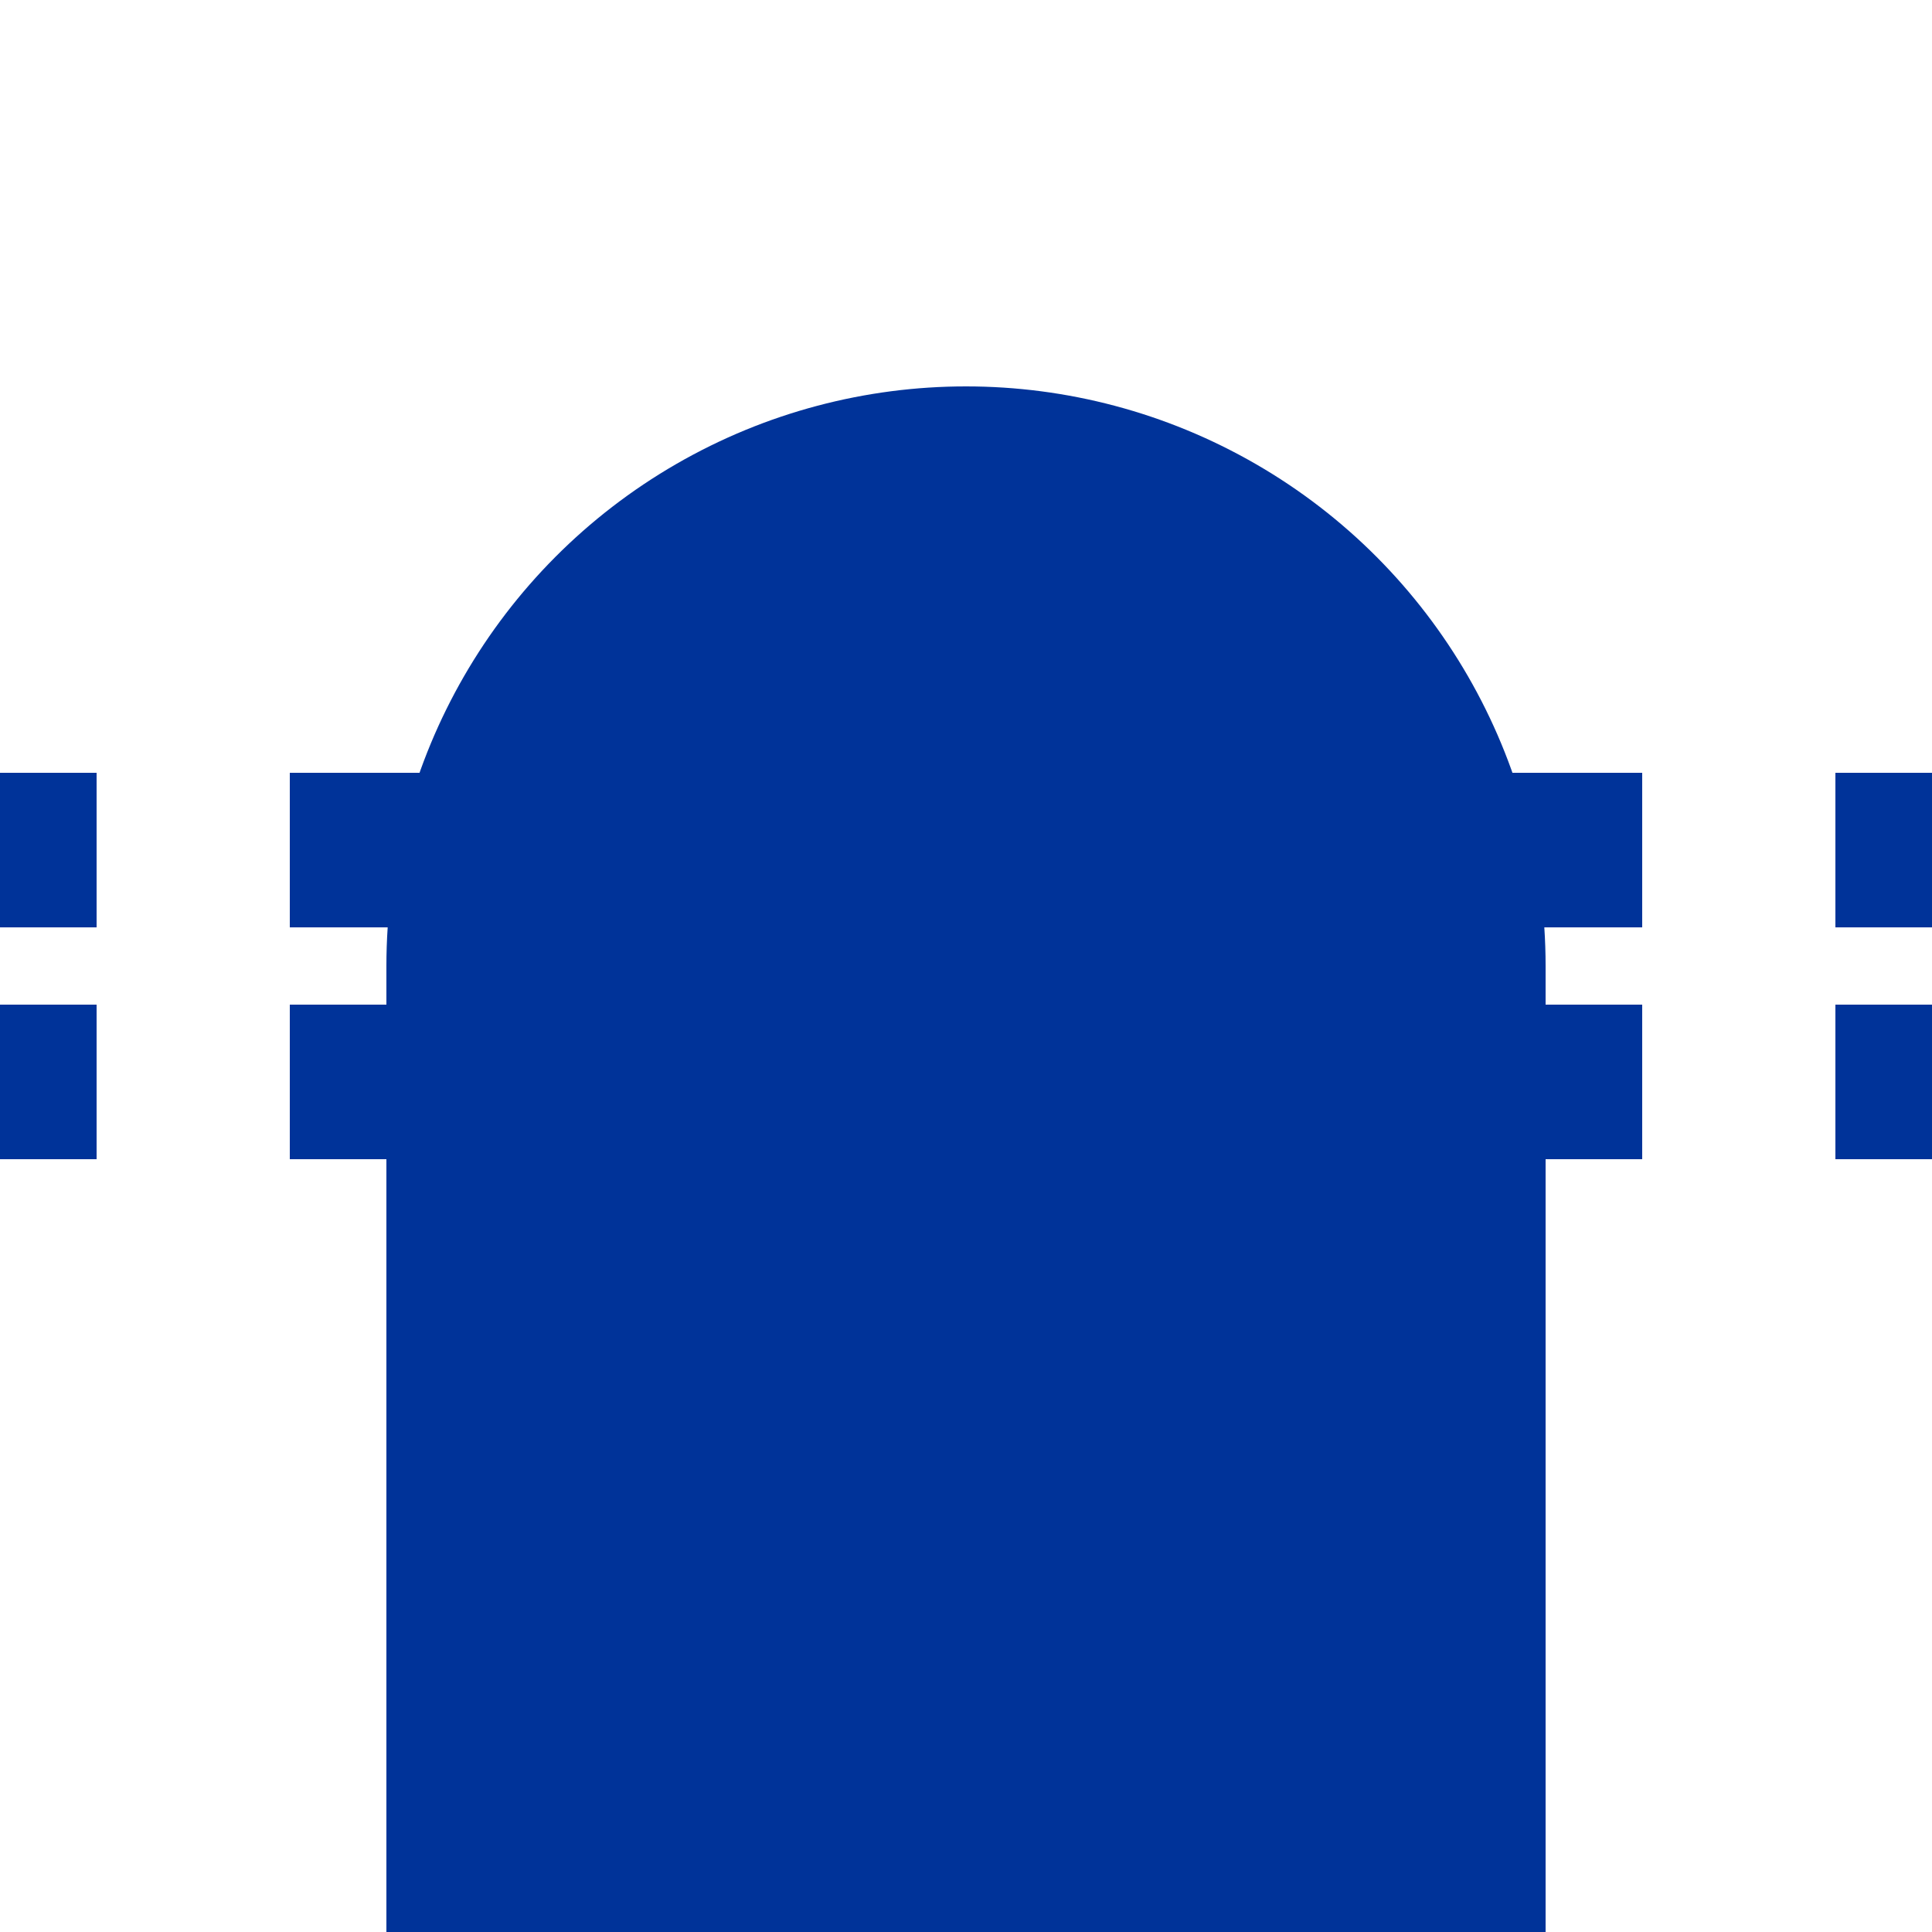
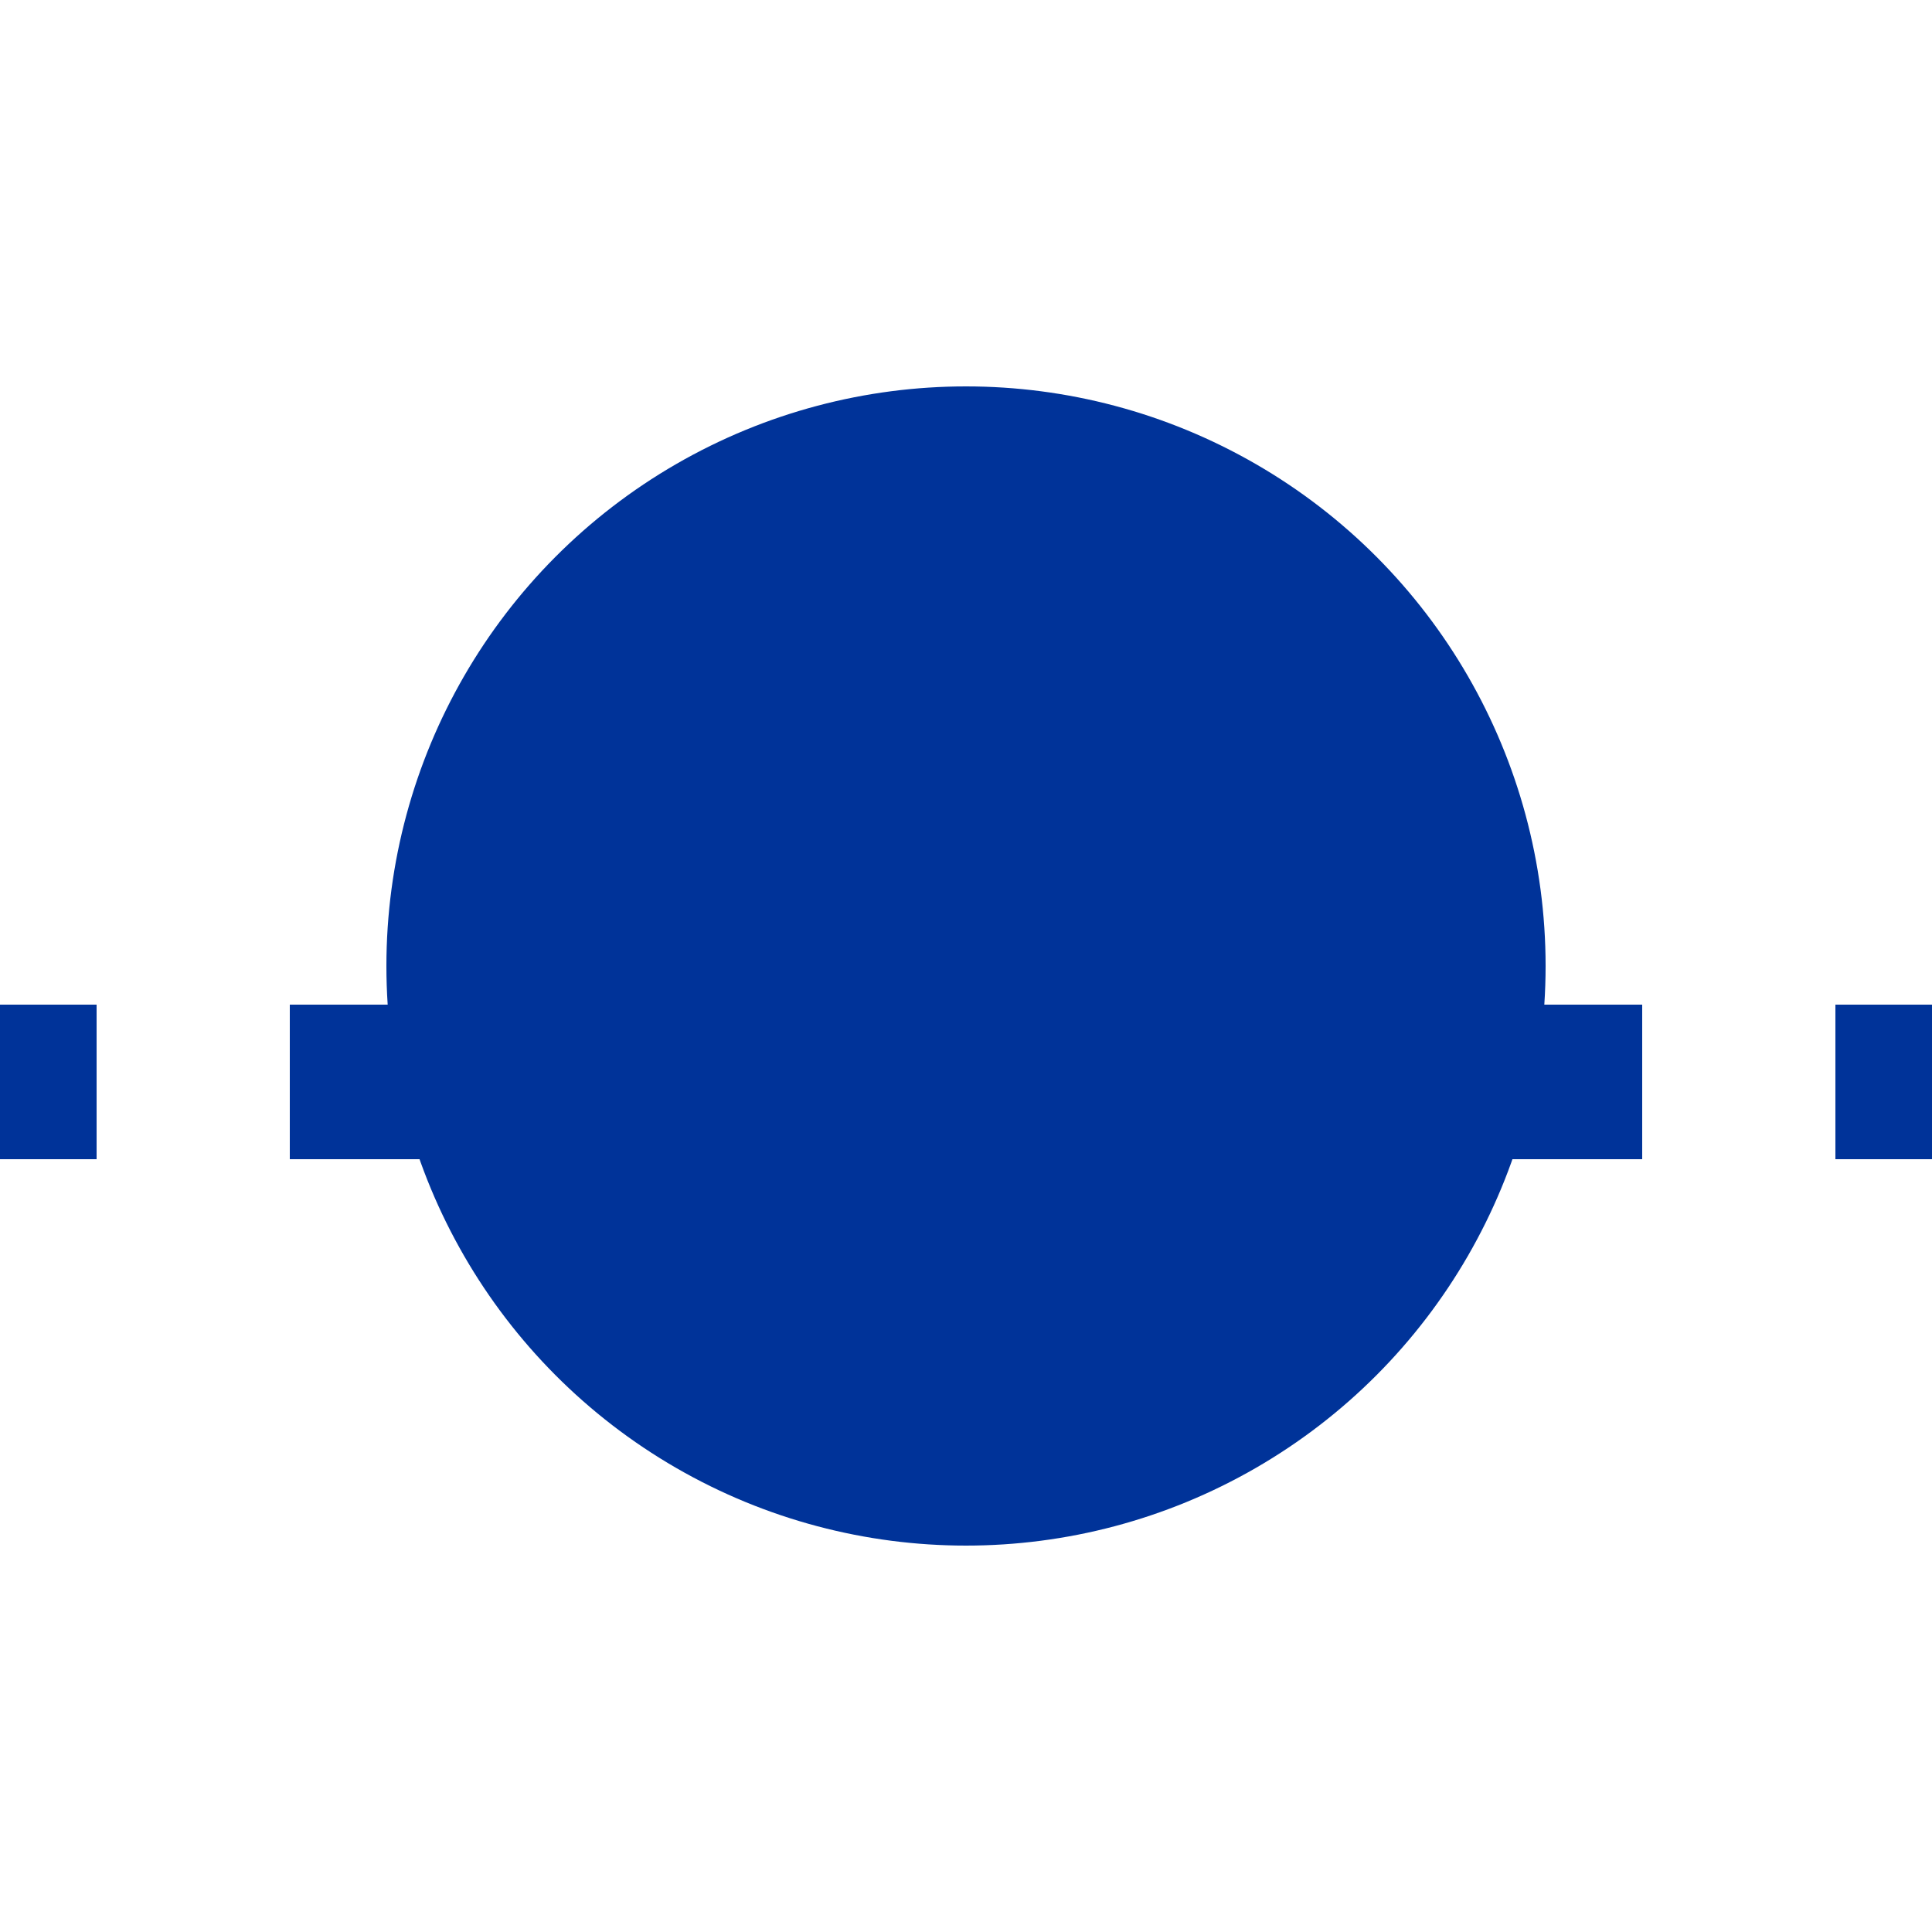
<svg xmlns="http://www.w3.org/2000/svg" width="500" height="500">
  <title>utBHF-Rq</title>
-   <path stroke="#003399" d="M 0,220 L 500,220 M 0,280 L 500,280" stroke-width="40" stroke-dasharray="50" stroke-dashoffset="25" />
+   <path stroke="#003399" d="M 0,220 M 0,280 L 500,280" stroke-width="40" stroke-dasharray="50" stroke-dashoffset="25" />
  <g fill="#003399" stroke="none">
-     <path d="M 100,500 V 250 H 400 V 500 Z" />
    <ellipse cx="250" cy="250" rx="150" ry="150" />
  </g>
</svg>